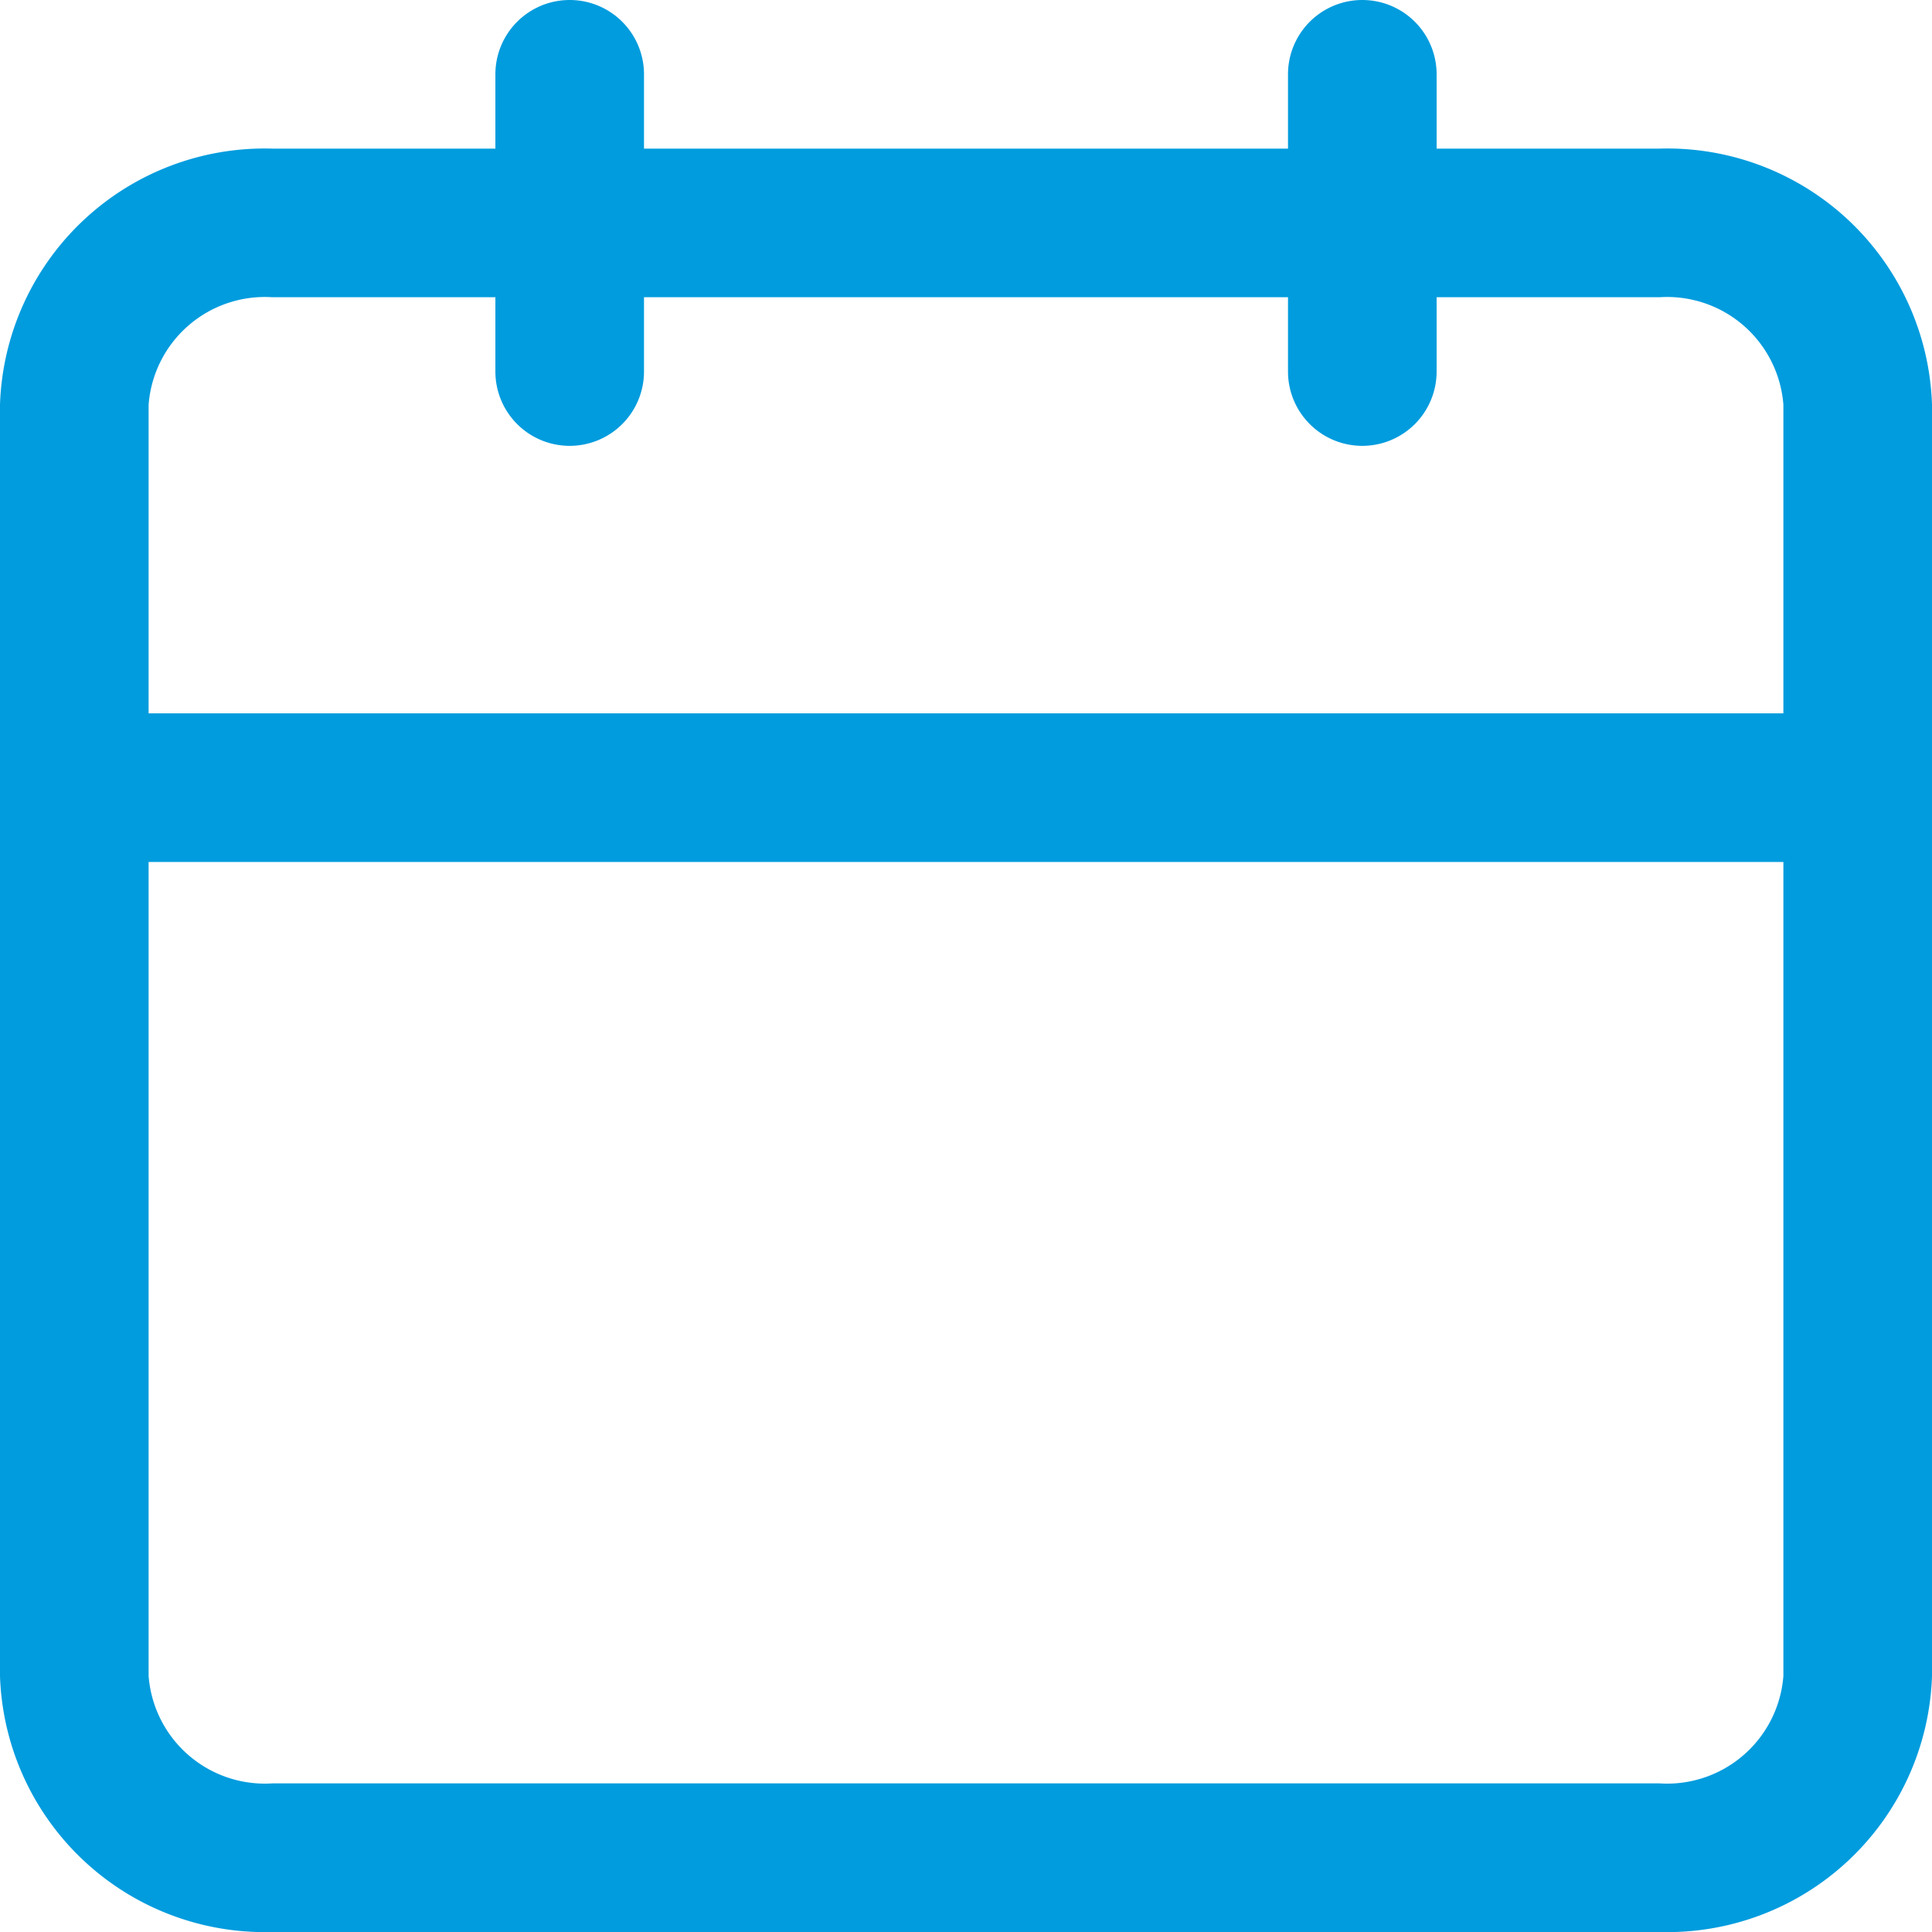
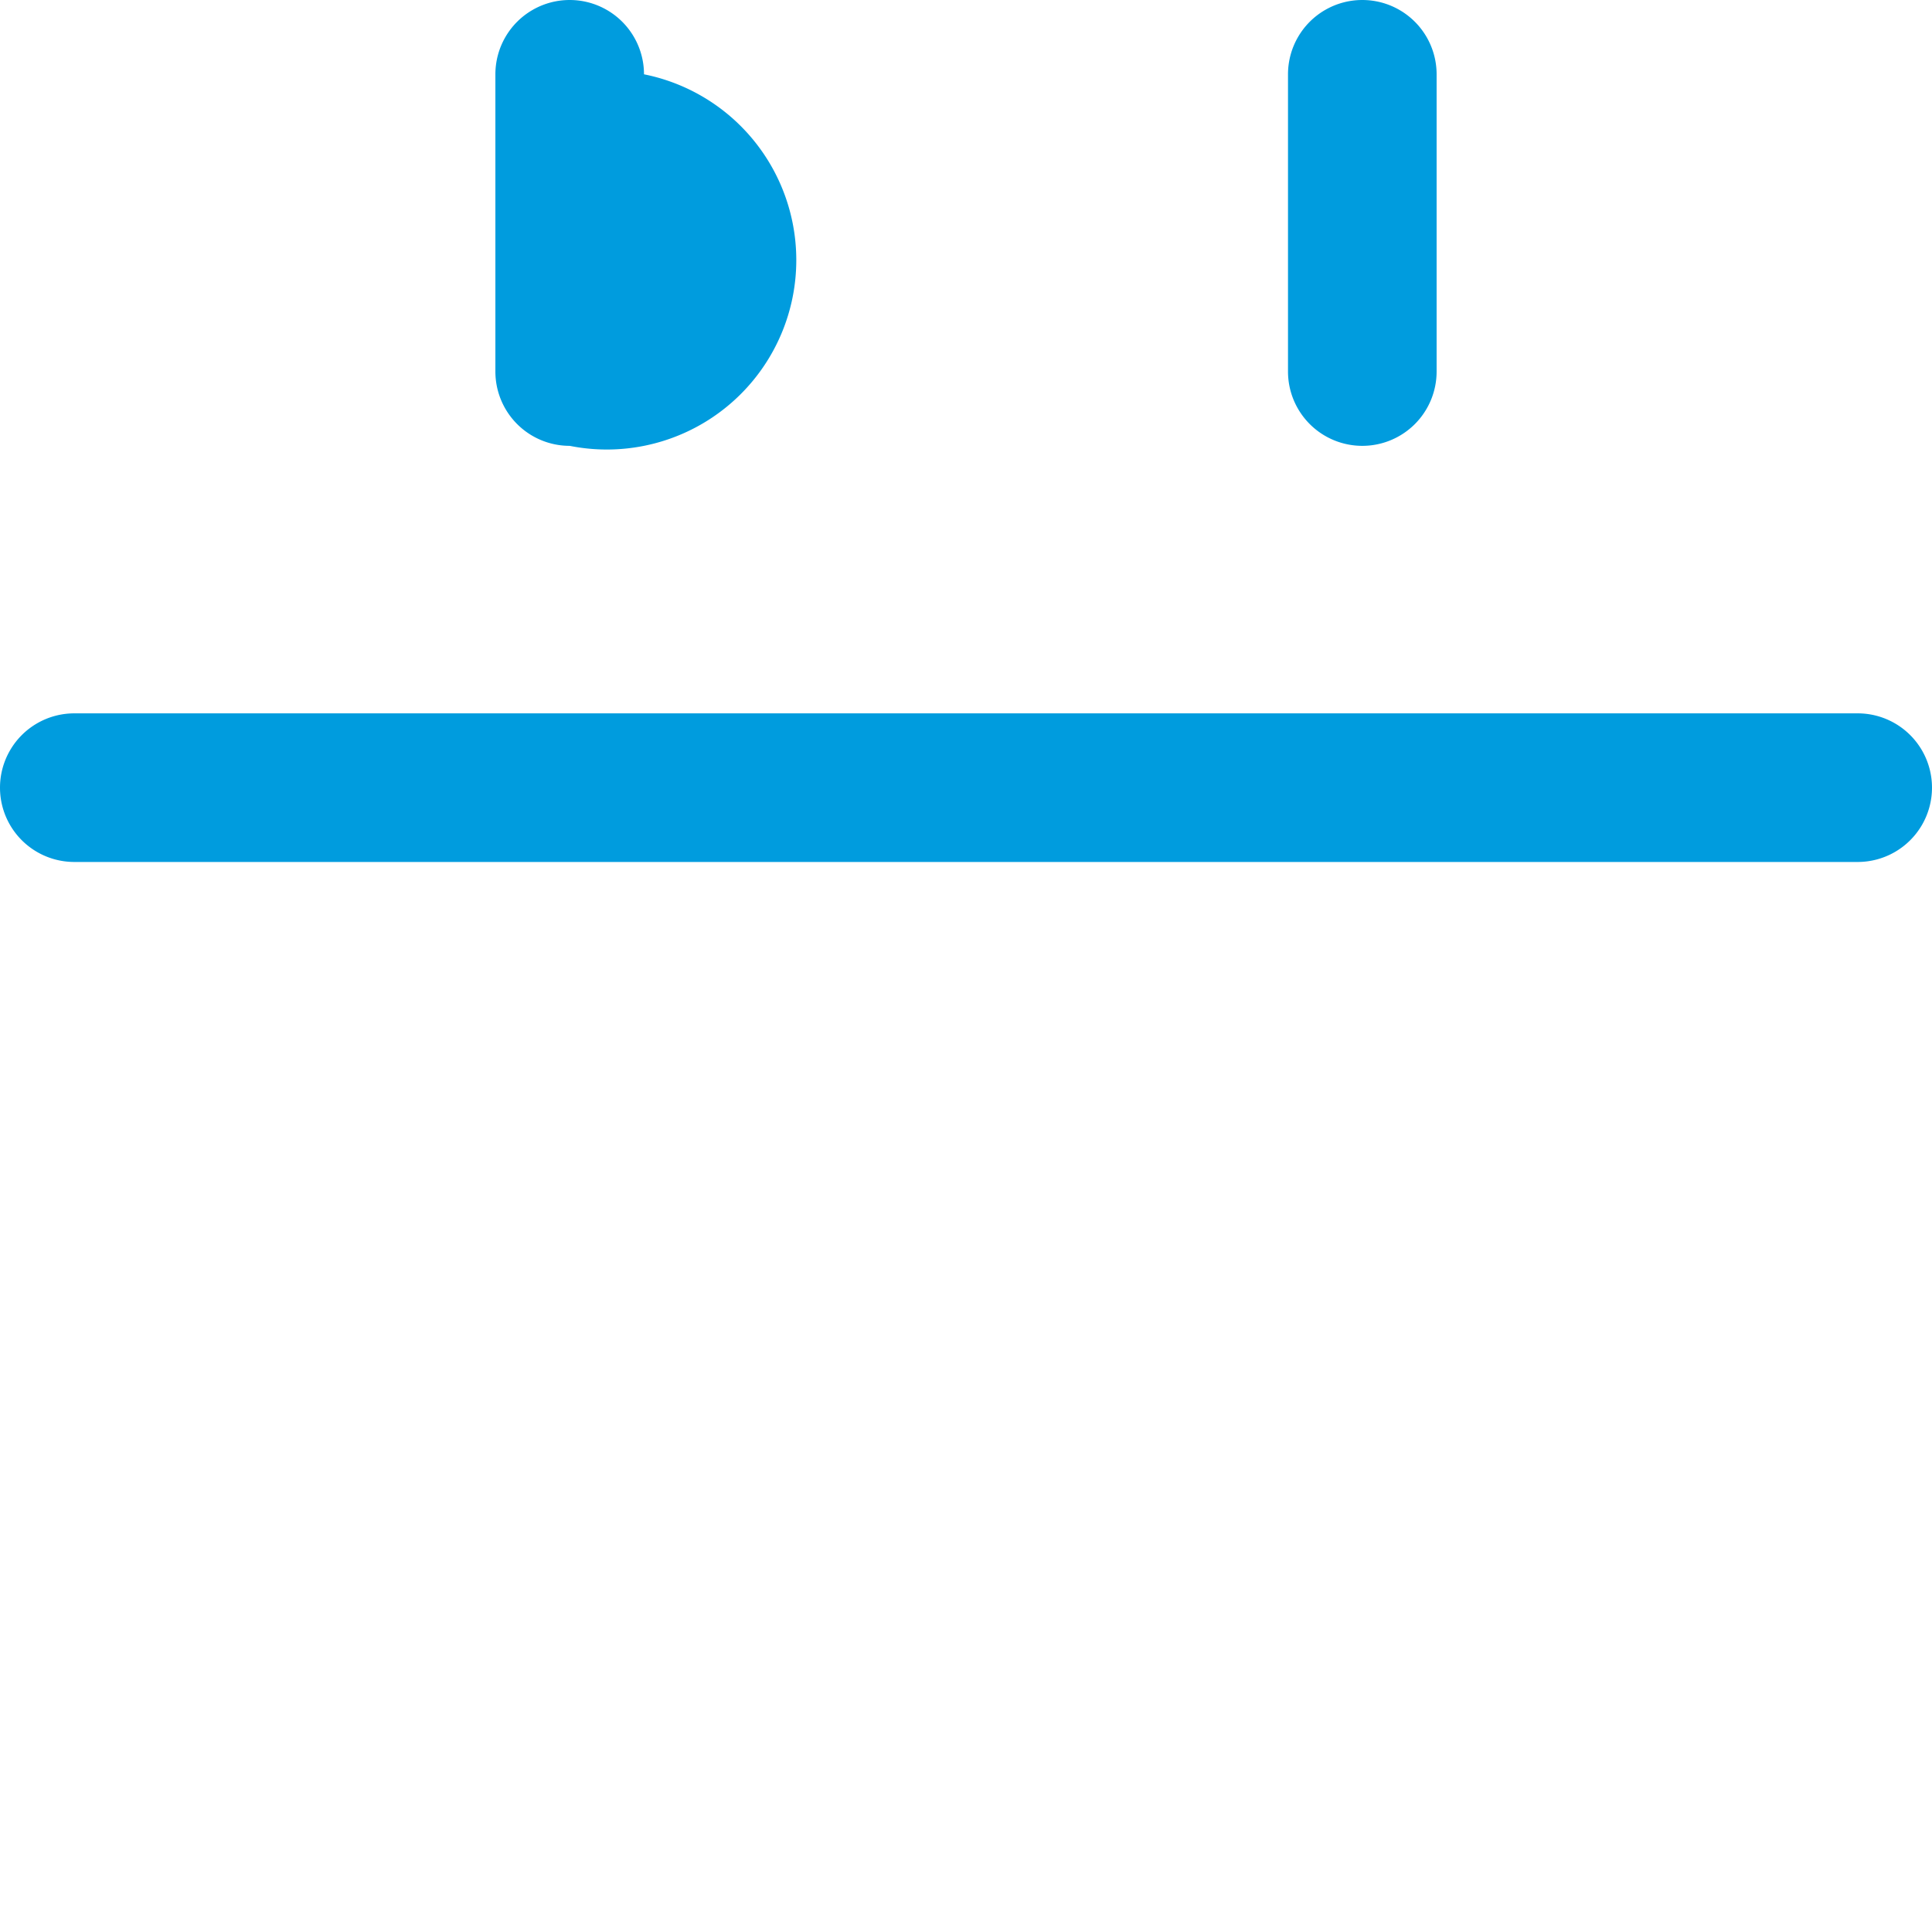
<svg xmlns="http://www.w3.org/2000/svg" width="39" height="39" viewBox="0 0 39 39">
  <g transform="translate(1.5 1.5)">
-     <path d="M8.5,4.5h28A5.347,5.347,0,0,1,42,9.667V35.333A5.347,5.347,0,0,1,36.5,40.5H8.5A5.347,5.347,0,0,1,3,35.333V9.667A5.347,5.347,0,0,1,8.5,4.5Zm28,33A2.354,2.354,0,0,0,39,35.333V9.667A2.354,2.354,0,0,0,36.5,7.5H8.5A2.354,2.354,0,0,0,6,9.667V35.333A2.354,2.354,0,0,0,8.5,37.5Z" transform="translate(-4.5 -3)" fill="#009cde" />
    <path d="M24,10.5A1.5,1.5,0,0,1,22.5,9V3a1.5,1.5,0,0,1,3,0V9A1.5,1.5,0,0,1,24,10.5Z" transform="translate(2 -3)" fill="#009cde" />
-     <path d="M12,10.5A1.5,1.5,0,0,1,10.5,9V3a1.5,1.5,0,0,1,3,0V9A1.5,1.5,0,0,1,12,10.5Z" transform="translate(-2 -3)" fill="#009cde" />
+     <path d="M12,10.5A1.5,1.5,0,0,1,10.5,9V3a1.5,1.5,0,0,1,3,0A1.5,1.5,0,0,1,12,10.5Z" transform="translate(-2 -3)" fill="#009cde" />
    <path d="M40.5,16.5H4.5a1.5,1.5,0,0,1,0-3h36a1.5,1.5,0,0,1,0,3Z" transform="translate(-4.5 -0.6)" fill="#009cde" />
  </g>
</svg>